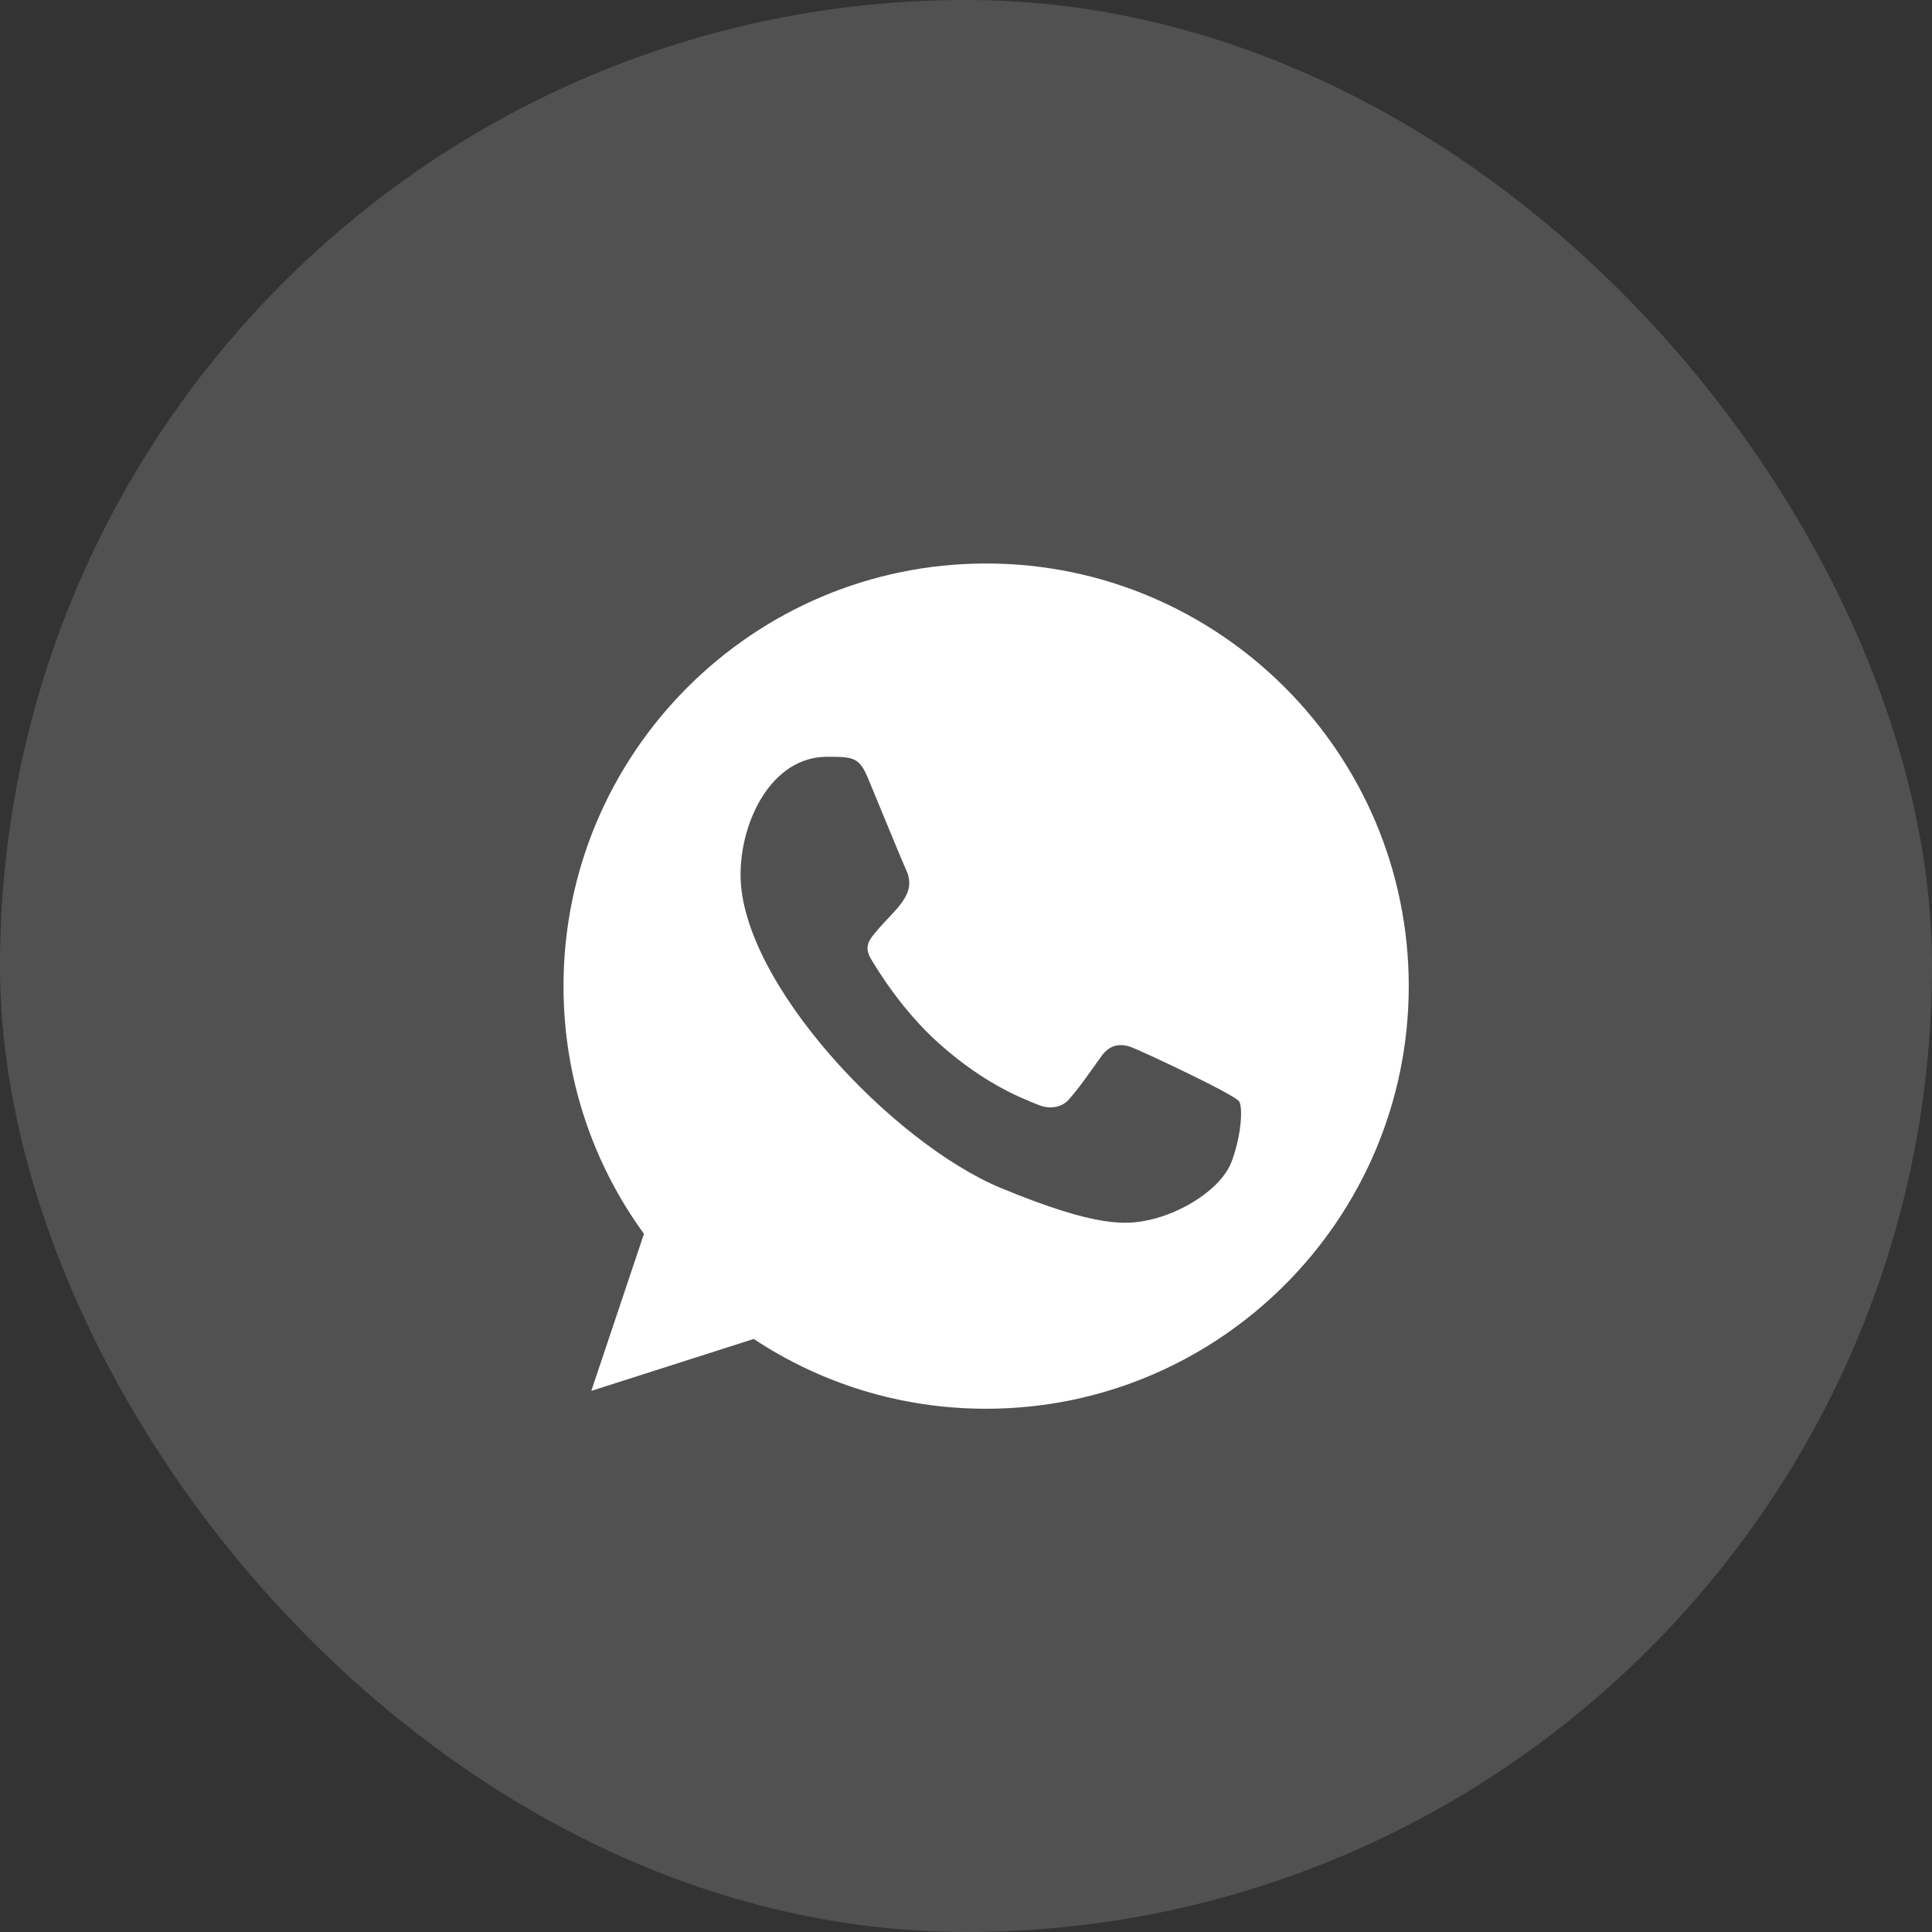
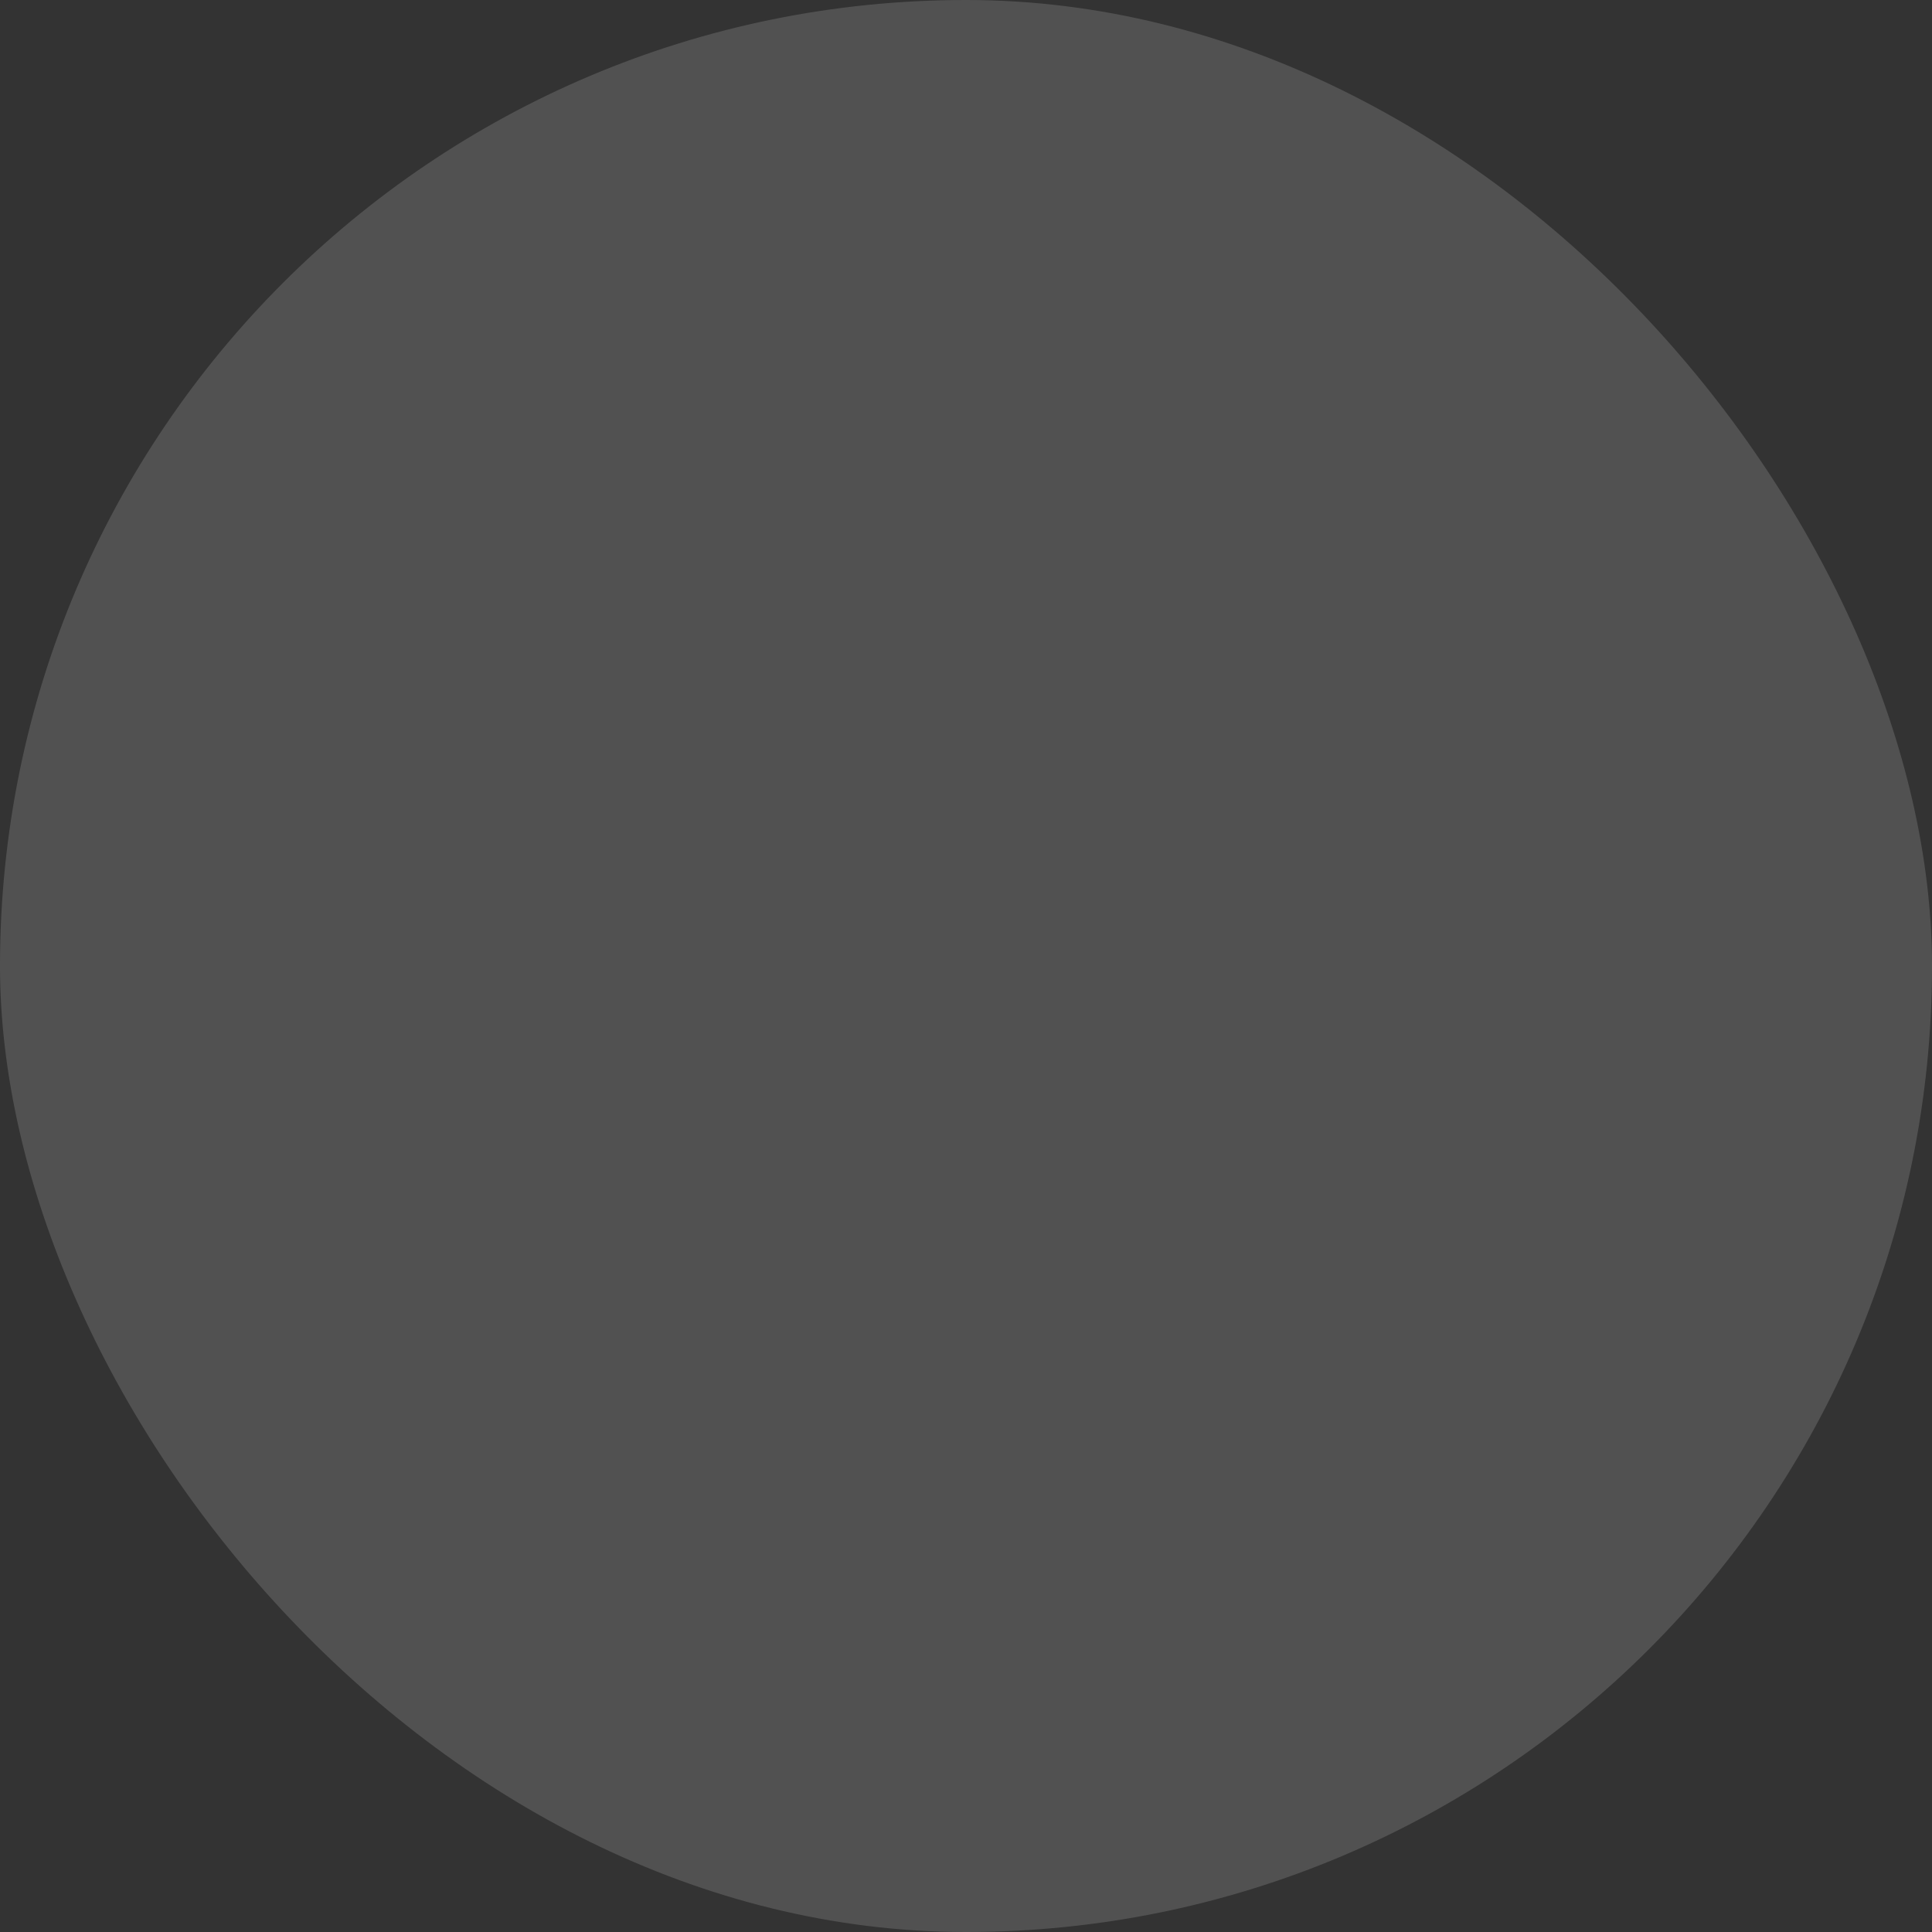
<svg xmlns="http://www.w3.org/2000/svg" width="48" height="48" viewBox="0 0 48 48" fill="none">
  <rect x="0" y="0" width="48" height="48" fill="#333333" stroke="none" />
  <rect width="48" height="48" rx="24" fill="white" fill-opacity="0.15" />
  <g clip-path="url(#clip0_409_2)">
-     <path fill-rule="evenodd" clip-rule="evenodd" d="M30.612 28.827C30.359 29.544 29.353 30.136 28.551 30.309C28.002 30.426 27.286 30.518 24.873 29.518C22.163 28.395 18.399 24.396 18.399 21.735C18.399 20.38 19.181 18.802 20.547 18.802C21.204 18.802 21.349 18.815 21.565 19.334C21.818 19.945 22.436 21.451 22.509 21.605C22.813 22.239 22.201 22.609 21.756 23.161C21.615 23.327 21.454 23.506 21.634 23.815C21.812 24.117 22.429 25.124 23.337 25.931C24.508 26.976 25.459 27.309 25.799 27.451C26.052 27.556 26.354 27.531 26.539 27.334C26.773 27.081 27.064 26.661 27.36 26.247C27.569 25.951 27.835 25.914 28.113 26.019C28.301 26.084 30.69 27.193 30.791 27.371C30.865 27.5 30.865 28.111 30.612 28.827ZM24.502 14H24.497C18.708 14 14 18.71 14 24.5C14 26.796 14.74 28.926 15.999 30.654L14.691 34.556L18.726 33.266C20.386 34.365 22.367 35 24.502 35C30.291 35 35 30.29 35 24.5C35 18.71 30.291 14 24.502 14Z" fill="white" />
-   </g>
+     </g>
  <defs>
    <clipPath id="clip0_409_2">
-       <rect width="21" height="21" fill="white" transform="translate(14 14)" />
-     </clipPath>
+       </clipPath>
  </defs>
</svg>